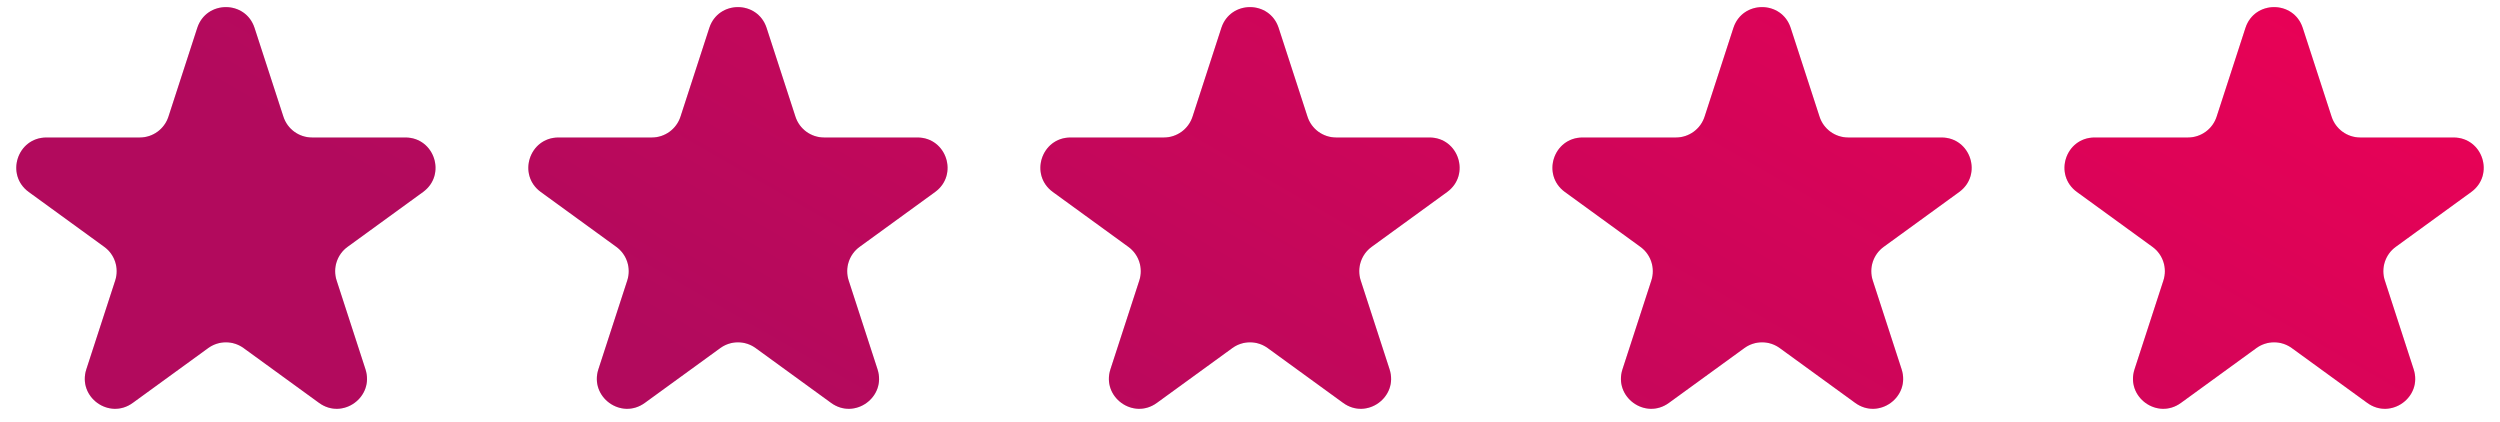
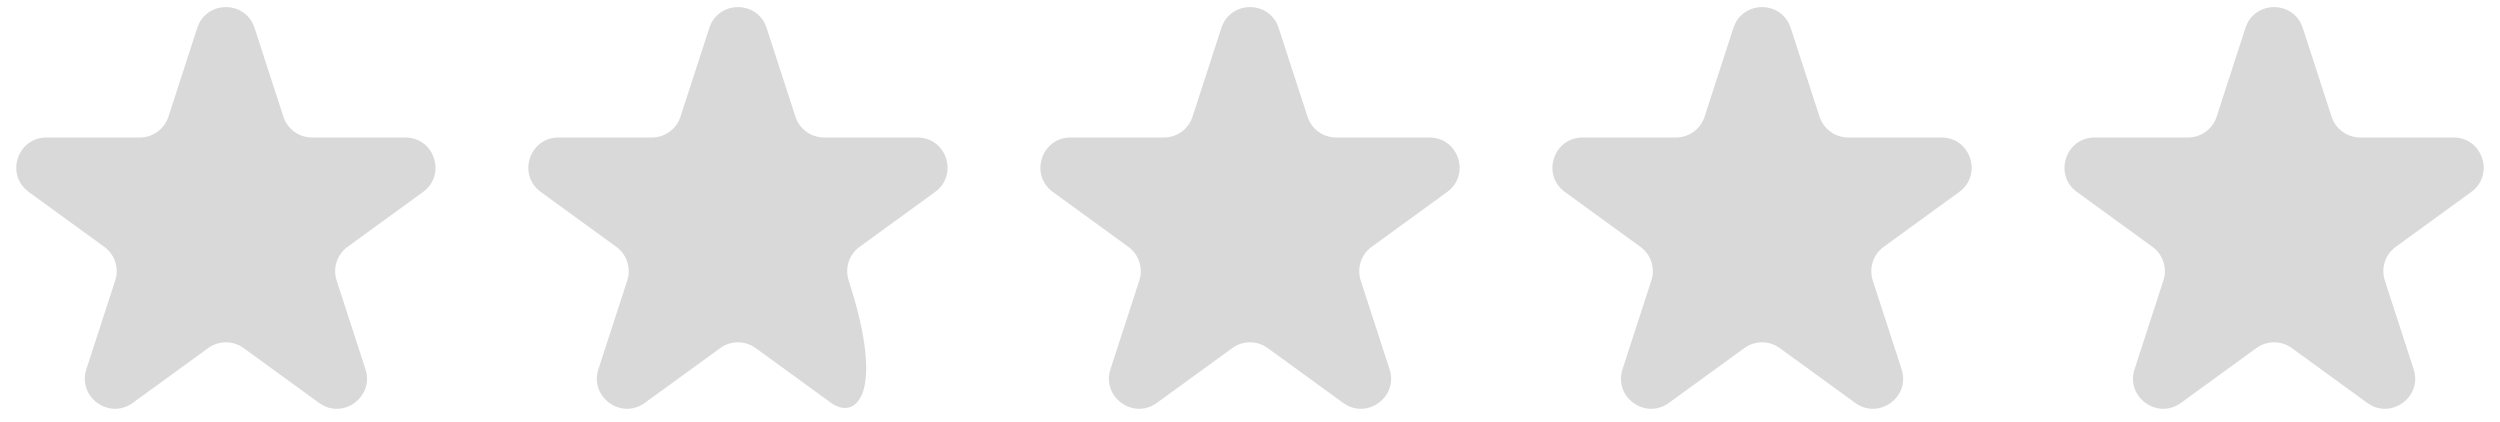
<svg xmlns="http://www.w3.org/2000/svg" width="83" height="14" viewBox="0 0 83 14" fill="none">
-   <path fill-rule="evenodd" clip-rule="evenodd" d="M6.549 0.927C6.849 0.006 8.152 0.006 8.451 0.927L9.409 3.874C9.543 4.286 9.926 4.565 10.36 4.565H13.458C14.426 4.565 14.829 5.804 14.045 6.374L11.539 8.195C11.189 8.449 11.042 8.901 11.176 9.313L12.133 12.259C12.432 13.18 11.378 13.946 10.594 13.377L8.088 11.556C7.738 11.301 7.263 11.301 6.912 11.556L4.406 13.377C3.623 13.946 2.568 13.18 2.867 12.259L3.825 9.313C3.959 8.901 3.812 8.449 3.461 8.195L0.955 6.374C0.171 5.804 0.574 4.565 1.543 4.565H4.641C5.074 4.565 5.458 4.286 5.592 3.874L6.549 0.927ZM23.549 0.927C23.849 0.006 25.152 0.006 25.451 0.927L26.409 3.874C26.543 4.286 26.927 4.565 27.36 4.565H30.458C31.426 4.565 31.829 5.804 31.045 6.374L28.539 8.195C28.189 8.449 28.042 8.901 28.176 9.313L29.133 12.259C29.433 13.18 28.378 13.946 27.594 13.377L25.088 11.556C24.738 11.301 24.263 11.301 23.913 11.556L21.406 13.377C20.622 13.946 19.568 13.18 19.867 12.259L20.825 9.313C20.959 8.901 20.812 8.449 20.461 8.195L17.955 6.374C17.171 5.804 17.574 4.565 18.543 4.565H21.641C22.074 4.565 22.458 4.286 22.592 3.874L23.549 0.927ZM42.451 0.927C42.152 0.006 40.849 0.006 40.549 0.927L39.592 3.874C39.458 4.286 39.074 4.565 38.641 4.565H35.543C34.574 4.565 34.171 5.804 34.955 6.374L37.461 8.195C37.812 8.449 37.959 8.901 37.825 9.313L36.867 12.259C36.568 13.18 37.623 13.946 38.406 13.377L40.913 11.556C41.263 11.301 41.738 11.301 42.088 11.556L44.594 13.377C45.378 13.946 46.432 13.18 46.133 12.259L45.176 9.313C45.042 8.901 45.189 8.449 45.539 8.195L48.045 6.374C48.829 5.804 48.426 4.565 47.458 4.565H44.36C43.926 4.565 43.542 4.286 43.409 3.874L42.451 0.927ZM57.549 0.927C57.849 0.006 59.152 0.006 59.451 0.927L60.409 3.874C60.542 4.286 60.926 4.565 61.36 4.565H64.458C65.426 4.565 65.829 5.804 65.045 6.374L62.539 8.195C62.189 8.449 62.042 8.901 62.176 9.313L63.133 12.259C63.432 13.18 62.378 13.946 61.594 13.377L59.088 11.556C58.738 11.301 58.263 11.301 57.913 11.556L55.406 13.377C54.623 13.946 53.568 13.18 53.867 12.259L54.825 9.313C54.959 8.901 54.812 8.449 54.461 8.195L51.955 6.374C51.171 5.804 51.574 4.565 52.543 4.565H55.641C56.074 4.565 56.458 4.286 56.592 3.874L57.549 0.927ZM76.451 0.927C76.152 0.006 74.849 0.006 74.549 0.927L73.592 3.874C73.458 4.286 73.074 4.565 72.641 4.565H69.543C68.574 4.565 68.171 5.804 68.955 6.374L71.461 8.195C71.812 8.449 71.959 8.901 71.825 9.313L70.867 12.259C70.568 13.18 71.623 13.946 72.406 13.377L74.912 11.556C75.263 11.301 75.738 11.301 76.088 11.556L78.594 13.377C79.378 13.946 80.433 13.18 80.133 12.259L79.176 9.313C79.042 8.901 79.189 8.449 79.539 8.195L82.045 6.374C82.829 5.804 82.426 4.565 81.458 4.565H78.36C77.927 4.565 77.543 4.286 77.409 3.874L76.451 0.927Z" fill="#D9D9D9" />
-   <path fill-rule="evenodd" clip-rule="evenodd" d="M6.549 0.927C6.849 0.006 8.152 0.006 8.451 0.927L9.409 3.874C9.543 4.286 9.926 4.565 10.36 4.565H13.458C14.426 4.565 14.829 5.804 14.045 6.374L11.539 8.195C11.189 8.449 11.042 8.901 11.176 9.313L12.133 12.259C12.432 13.18 11.378 13.946 10.594 13.377L8.088 11.556C7.738 11.301 7.263 11.301 6.912 11.556L4.406 13.377C3.623 13.946 2.568 13.18 2.867 12.259L3.825 9.313C3.959 8.901 3.812 8.449 3.461 8.195L0.955 6.374C0.171 5.804 0.574 4.565 1.543 4.565H4.641C5.074 4.565 5.458 4.286 5.592 3.874L6.549 0.927ZM23.549 0.927C23.849 0.006 25.152 0.006 25.451 0.927L26.409 3.874C26.543 4.286 26.927 4.565 27.36 4.565H30.458C31.426 4.565 31.829 5.804 31.045 6.374L28.539 8.195C28.189 8.449 28.042 8.901 28.176 9.313L29.133 12.259C29.433 13.18 28.378 13.946 27.594 13.377L25.088 11.556C24.738 11.301 24.263 11.301 23.913 11.556L21.406 13.377C20.622 13.946 19.568 13.18 19.867 12.259L20.825 9.313C20.959 8.901 20.812 8.449 20.461 8.195L17.955 6.374C17.171 5.804 17.574 4.565 18.543 4.565H21.641C22.074 4.565 22.458 4.286 22.592 3.874L23.549 0.927ZM42.451 0.927C42.152 0.006 40.849 0.006 40.549 0.927L39.592 3.874C39.458 4.286 39.074 4.565 38.641 4.565H35.543C34.574 4.565 34.171 5.804 34.955 6.374L37.461 8.195C37.812 8.449 37.959 8.901 37.825 9.313L36.867 12.259C36.568 13.18 37.623 13.946 38.406 13.377L40.913 11.556C41.263 11.301 41.738 11.301 42.088 11.556L44.594 13.377C45.378 13.946 46.432 13.18 46.133 12.259L45.176 9.313C45.042 8.901 45.189 8.449 45.539 8.195L48.045 6.374C48.829 5.804 48.426 4.565 47.458 4.565H44.36C43.926 4.565 43.542 4.286 43.409 3.874L42.451 0.927ZM57.549 0.927C57.849 0.006 59.152 0.006 59.451 0.927L60.409 3.874C60.542 4.286 60.926 4.565 61.36 4.565H64.458C65.426 4.565 65.829 5.804 65.045 6.374L62.539 8.195C62.189 8.449 62.042 8.901 62.176 9.313L63.133 12.259C63.432 13.18 62.378 13.946 61.594 13.377L59.088 11.556C58.738 11.301 58.263 11.301 57.913 11.556L55.406 13.377C54.623 13.946 53.568 13.18 53.867 12.259L54.825 9.313C54.959 8.901 54.812 8.449 54.461 8.195L51.955 6.374C51.171 5.804 51.574 4.565 52.543 4.565H55.641C56.074 4.565 56.458 4.286 56.592 3.874L57.549 0.927ZM76.451 0.927C76.152 0.006 74.849 0.006 74.549 0.927L73.592 3.874C73.458 4.286 73.074 4.565 72.641 4.565H69.543C68.574 4.565 68.171 5.804 68.955 6.374L71.461 8.195C71.812 8.449 71.959 8.901 71.825 9.313L70.867 12.259C70.568 13.18 71.623 13.946 72.406 13.377L74.912 11.556C75.263 11.301 75.738 11.301 76.088 11.556L78.594 13.377C79.378 13.946 80.433 13.18 80.133 12.259L79.176 9.313C79.042 8.901 79.189 8.449 79.539 8.195L82.045 6.374C82.829 5.804 82.426 4.565 81.458 4.565H78.36C77.927 4.565 77.543 4.286 77.409 3.874L76.451 0.927Z" fill="url(#paint0_linear_20_372)" />
+   <path fill-rule="evenodd" clip-rule="evenodd" d="M6.549 0.927C6.849 0.006 8.152 0.006 8.451 0.927L9.409 3.874C9.543 4.286 9.926 4.565 10.36 4.565H13.458C14.426 4.565 14.829 5.804 14.045 6.374L11.539 8.195C11.189 8.449 11.042 8.901 11.176 9.313L12.133 12.259C12.432 13.18 11.378 13.946 10.594 13.377L8.088 11.556C7.738 11.301 7.263 11.301 6.912 11.556L4.406 13.377C3.623 13.946 2.568 13.18 2.867 12.259L3.825 9.313C3.959 8.901 3.812 8.449 3.461 8.195L0.955 6.374C0.171 5.804 0.574 4.565 1.543 4.565H4.641C5.074 4.565 5.458 4.286 5.592 3.874L6.549 0.927ZM23.549 0.927C23.849 0.006 25.152 0.006 25.451 0.927L26.409 3.874C26.543 4.286 26.927 4.565 27.36 4.565H30.458C31.426 4.565 31.829 5.804 31.045 6.374L28.539 8.195C28.189 8.449 28.042 8.901 28.176 9.313C29.433 13.18 28.378 13.946 27.594 13.377L25.088 11.556C24.738 11.301 24.263 11.301 23.913 11.556L21.406 13.377C20.622 13.946 19.568 13.18 19.867 12.259L20.825 9.313C20.959 8.901 20.812 8.449 20.461 8.195L17.955 6.374C17.171 5.804 17.574 4.565 18.543 4.565H21.641C22.074 4.565 22.458 4.286 22.592 3.874L23.549 0.927ZM42.451 0.927C42.152 0.006 40.849 0.006 40.549 0.927L39.592 3.874C39.458 4.286 39.074 4.565 38.641 4.565H35.543C34.574 4.565 34.171 5.804 34.955 6.374L37.461 8.195C37.812 8.449 37.959 8.901 37.825 9.313L36.867 12.259C36.568 13.18 37.623 13.946 38.406 13.377L40.913 11.556C41.263 11.301 41.738 11.301 42.088 11.556L44.594 13.377C45.378 13.946 46.432 13.18 46.133 12.259L45.176 9.313C45.042 8.901 45.189 8.449 45.539 8.195L48.045 6.374C48.829 5.804 48.426 4.565 47.458 4.565H44.36C43.926 4.565 43.542 4.286 43.409 3.874L42.451 0.927ZM57.549 0.927C57.849 0.006 59.152 0.006 59.451 0.927L60.409 3.874C60.542 4.286 60.926 4.565 61.36 4.565H64.458C65.426 4.565 65.829 5.804 65.045 6.374L62.539 8.195C62.189 8.449 62.042 8.901 62.176 9.313L63.133 12.259C63.432 13.18 62.378 13.946 61.594 13.377L59.088 11.556C58.738 11.301 58.263 11.301 57.913 11.556L55.406 13.377C54.623 13.946 53.568 13.18 53.867 12.259L54.825 9.313C54.959 8.901 54.812 8.449 54.461 8.195L51.955 6.374C51.171 5.804 51.574 4.565 52.543 4.565H55.641C56.074 4.565 56.458 4.286 56.592 3.874L57.549 0.927ZM76.451 0.927C76.152 0.006 74.849 0.006 74.549 0.927L73.592 3.874C73.458 4.286 73.074 4.565 72.641 4.565H69.543C68.574 4.565 68.171 5.804 68.955 6.374L71.461 8.195C71.812 8.449 71.959 8.901 71.825 9.313L70.867 12.259C70.568 13.18 71.623 13.946 72.406 13.377L74.912 11.556C75.263 11.301 75.738 11.301 76.088 11.556L78.594 13.377C79.378 13.946 80.433 13.18 80.133 12.259L79.176 9.313C79.042 8.901 79.189 8.449 79.539 8.195L82.045 6.374C82.829 5.804 82.426 4.565 81.458 4.565H78.36C77.927 4.565 77.543 4.286 77.409 3.874L76.451 0.927Z" fill="#D9D9D9" />
  <defs>
    <linearGradient id="paint0_linear_20_372" x1="24.171" y1="12.767" x2="45.412" y2="-24.006" gradientUnits="userSpaceOnUse">
      <stop stop-color="#B20A5D" />
      <stop offset="1" stop-color="#F00055" />
    </linearGradient>
  </defs>
</svg>